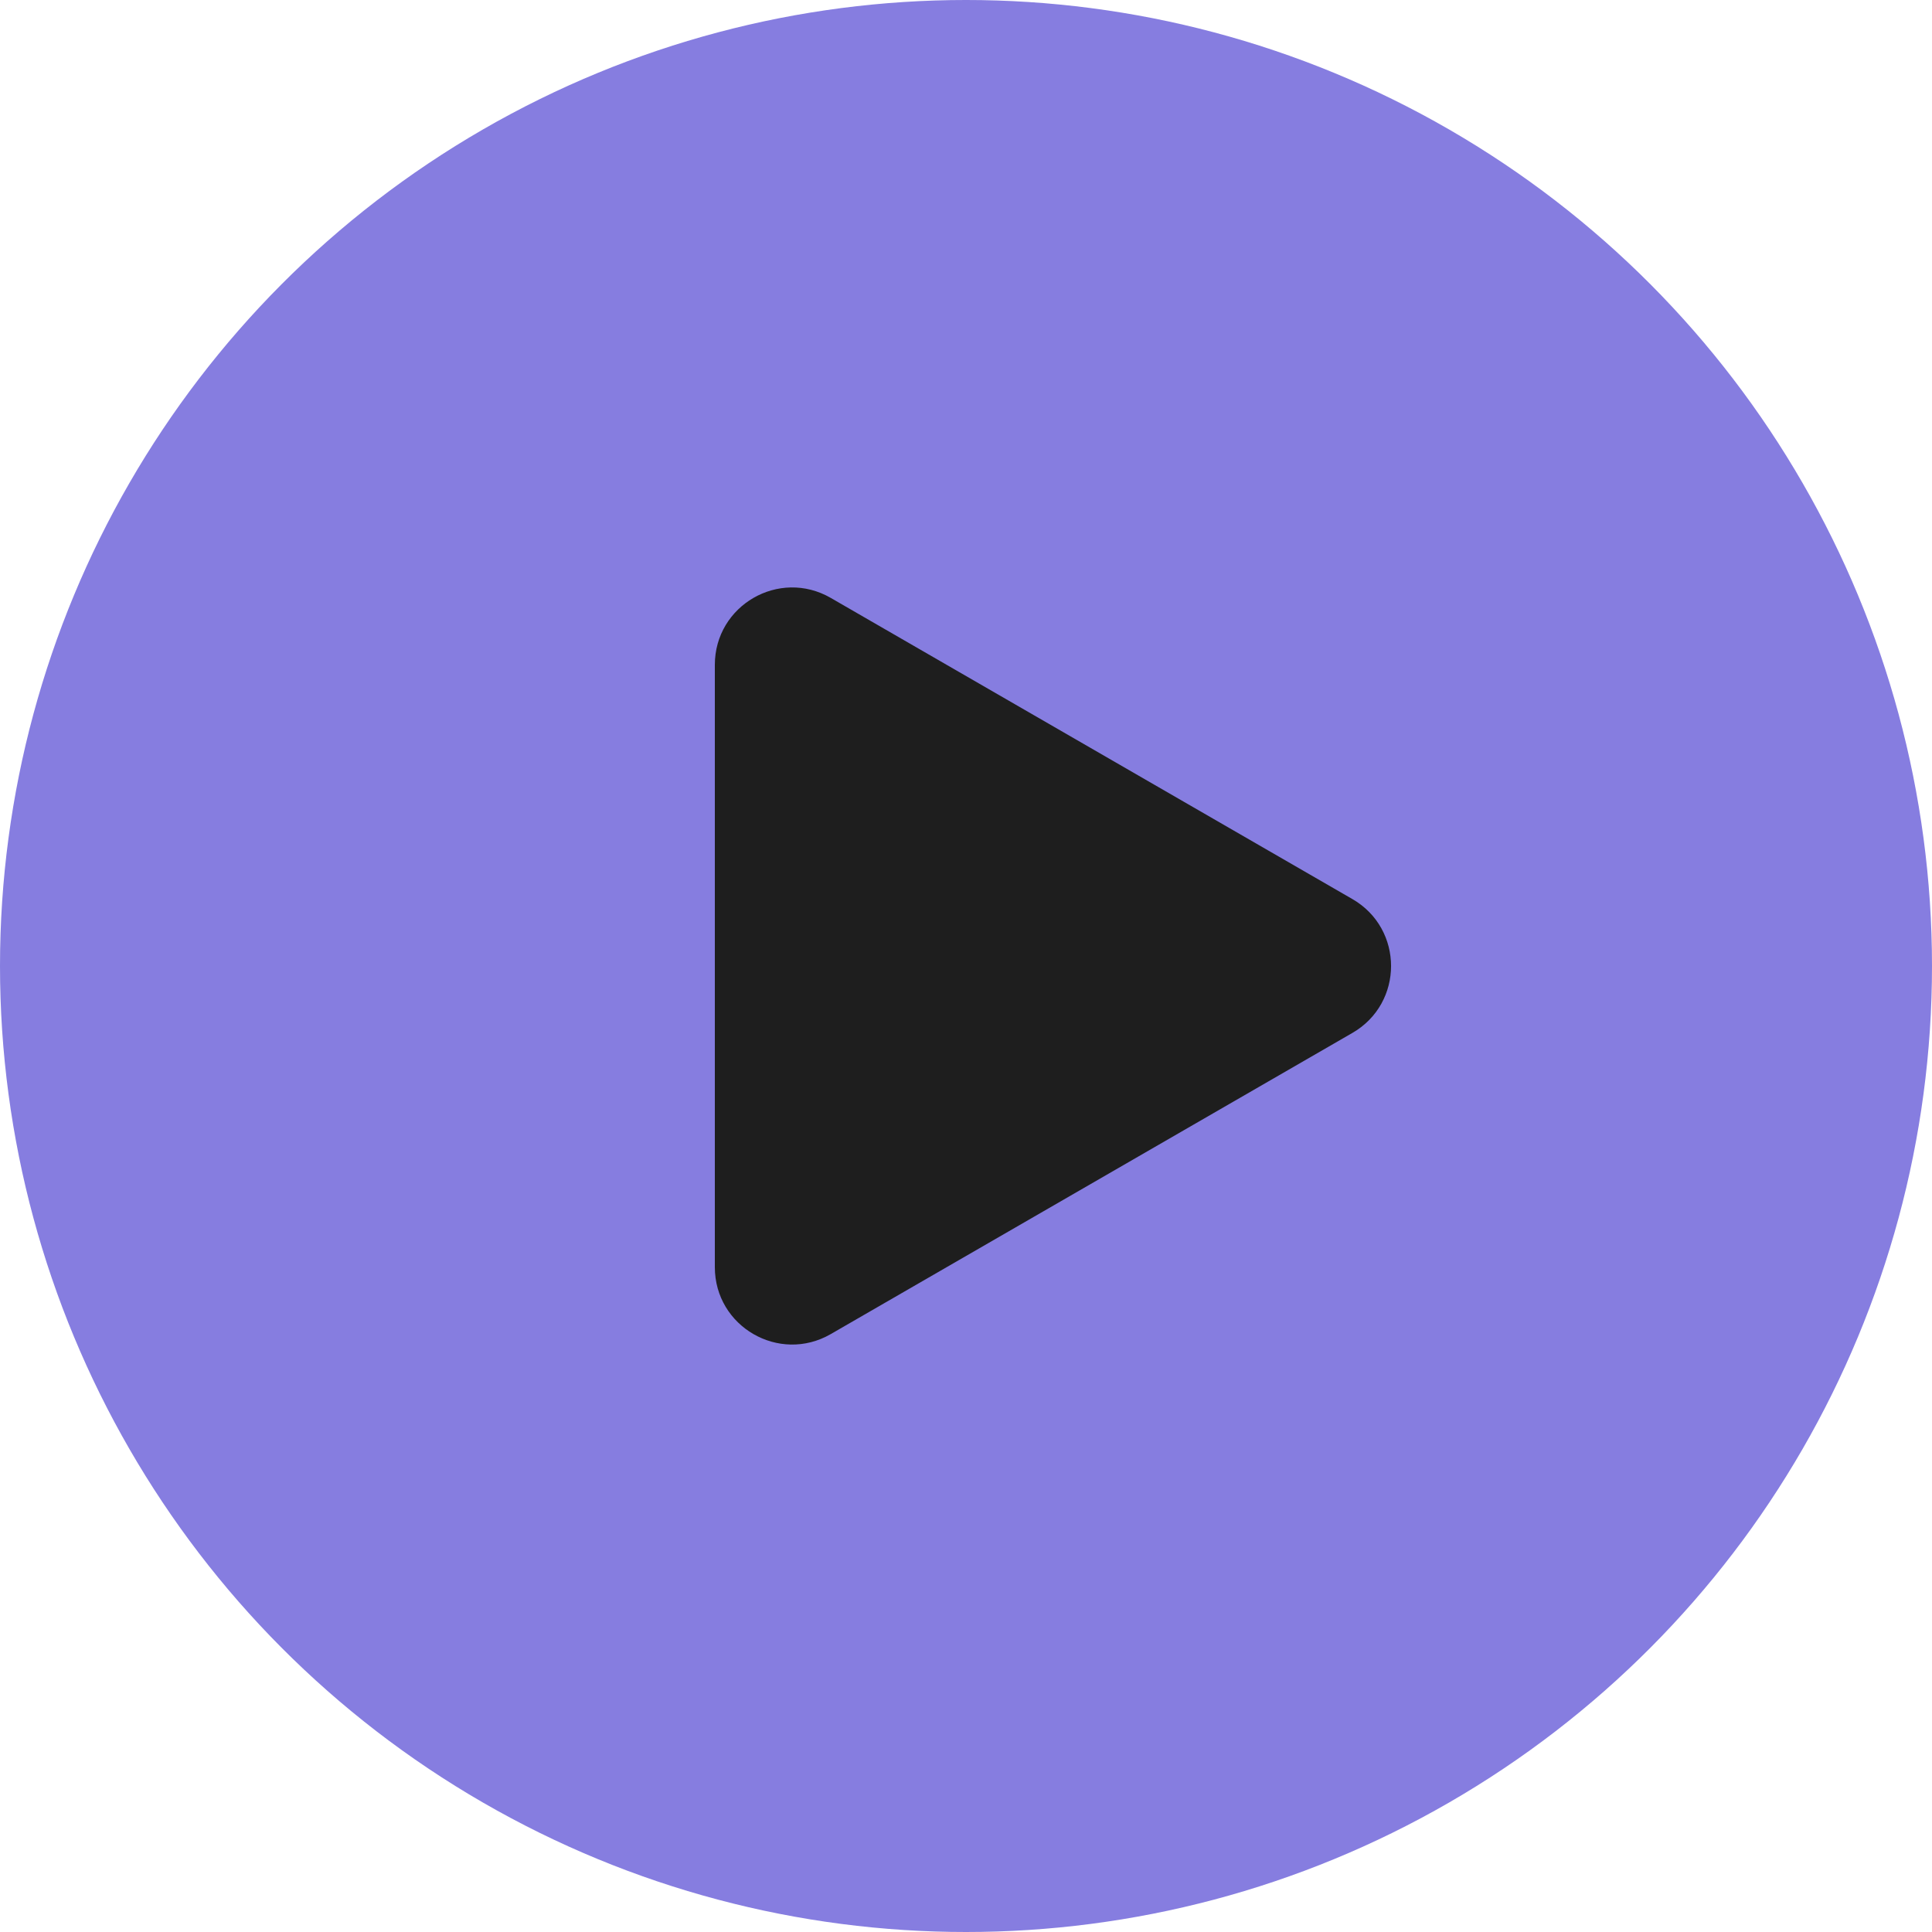
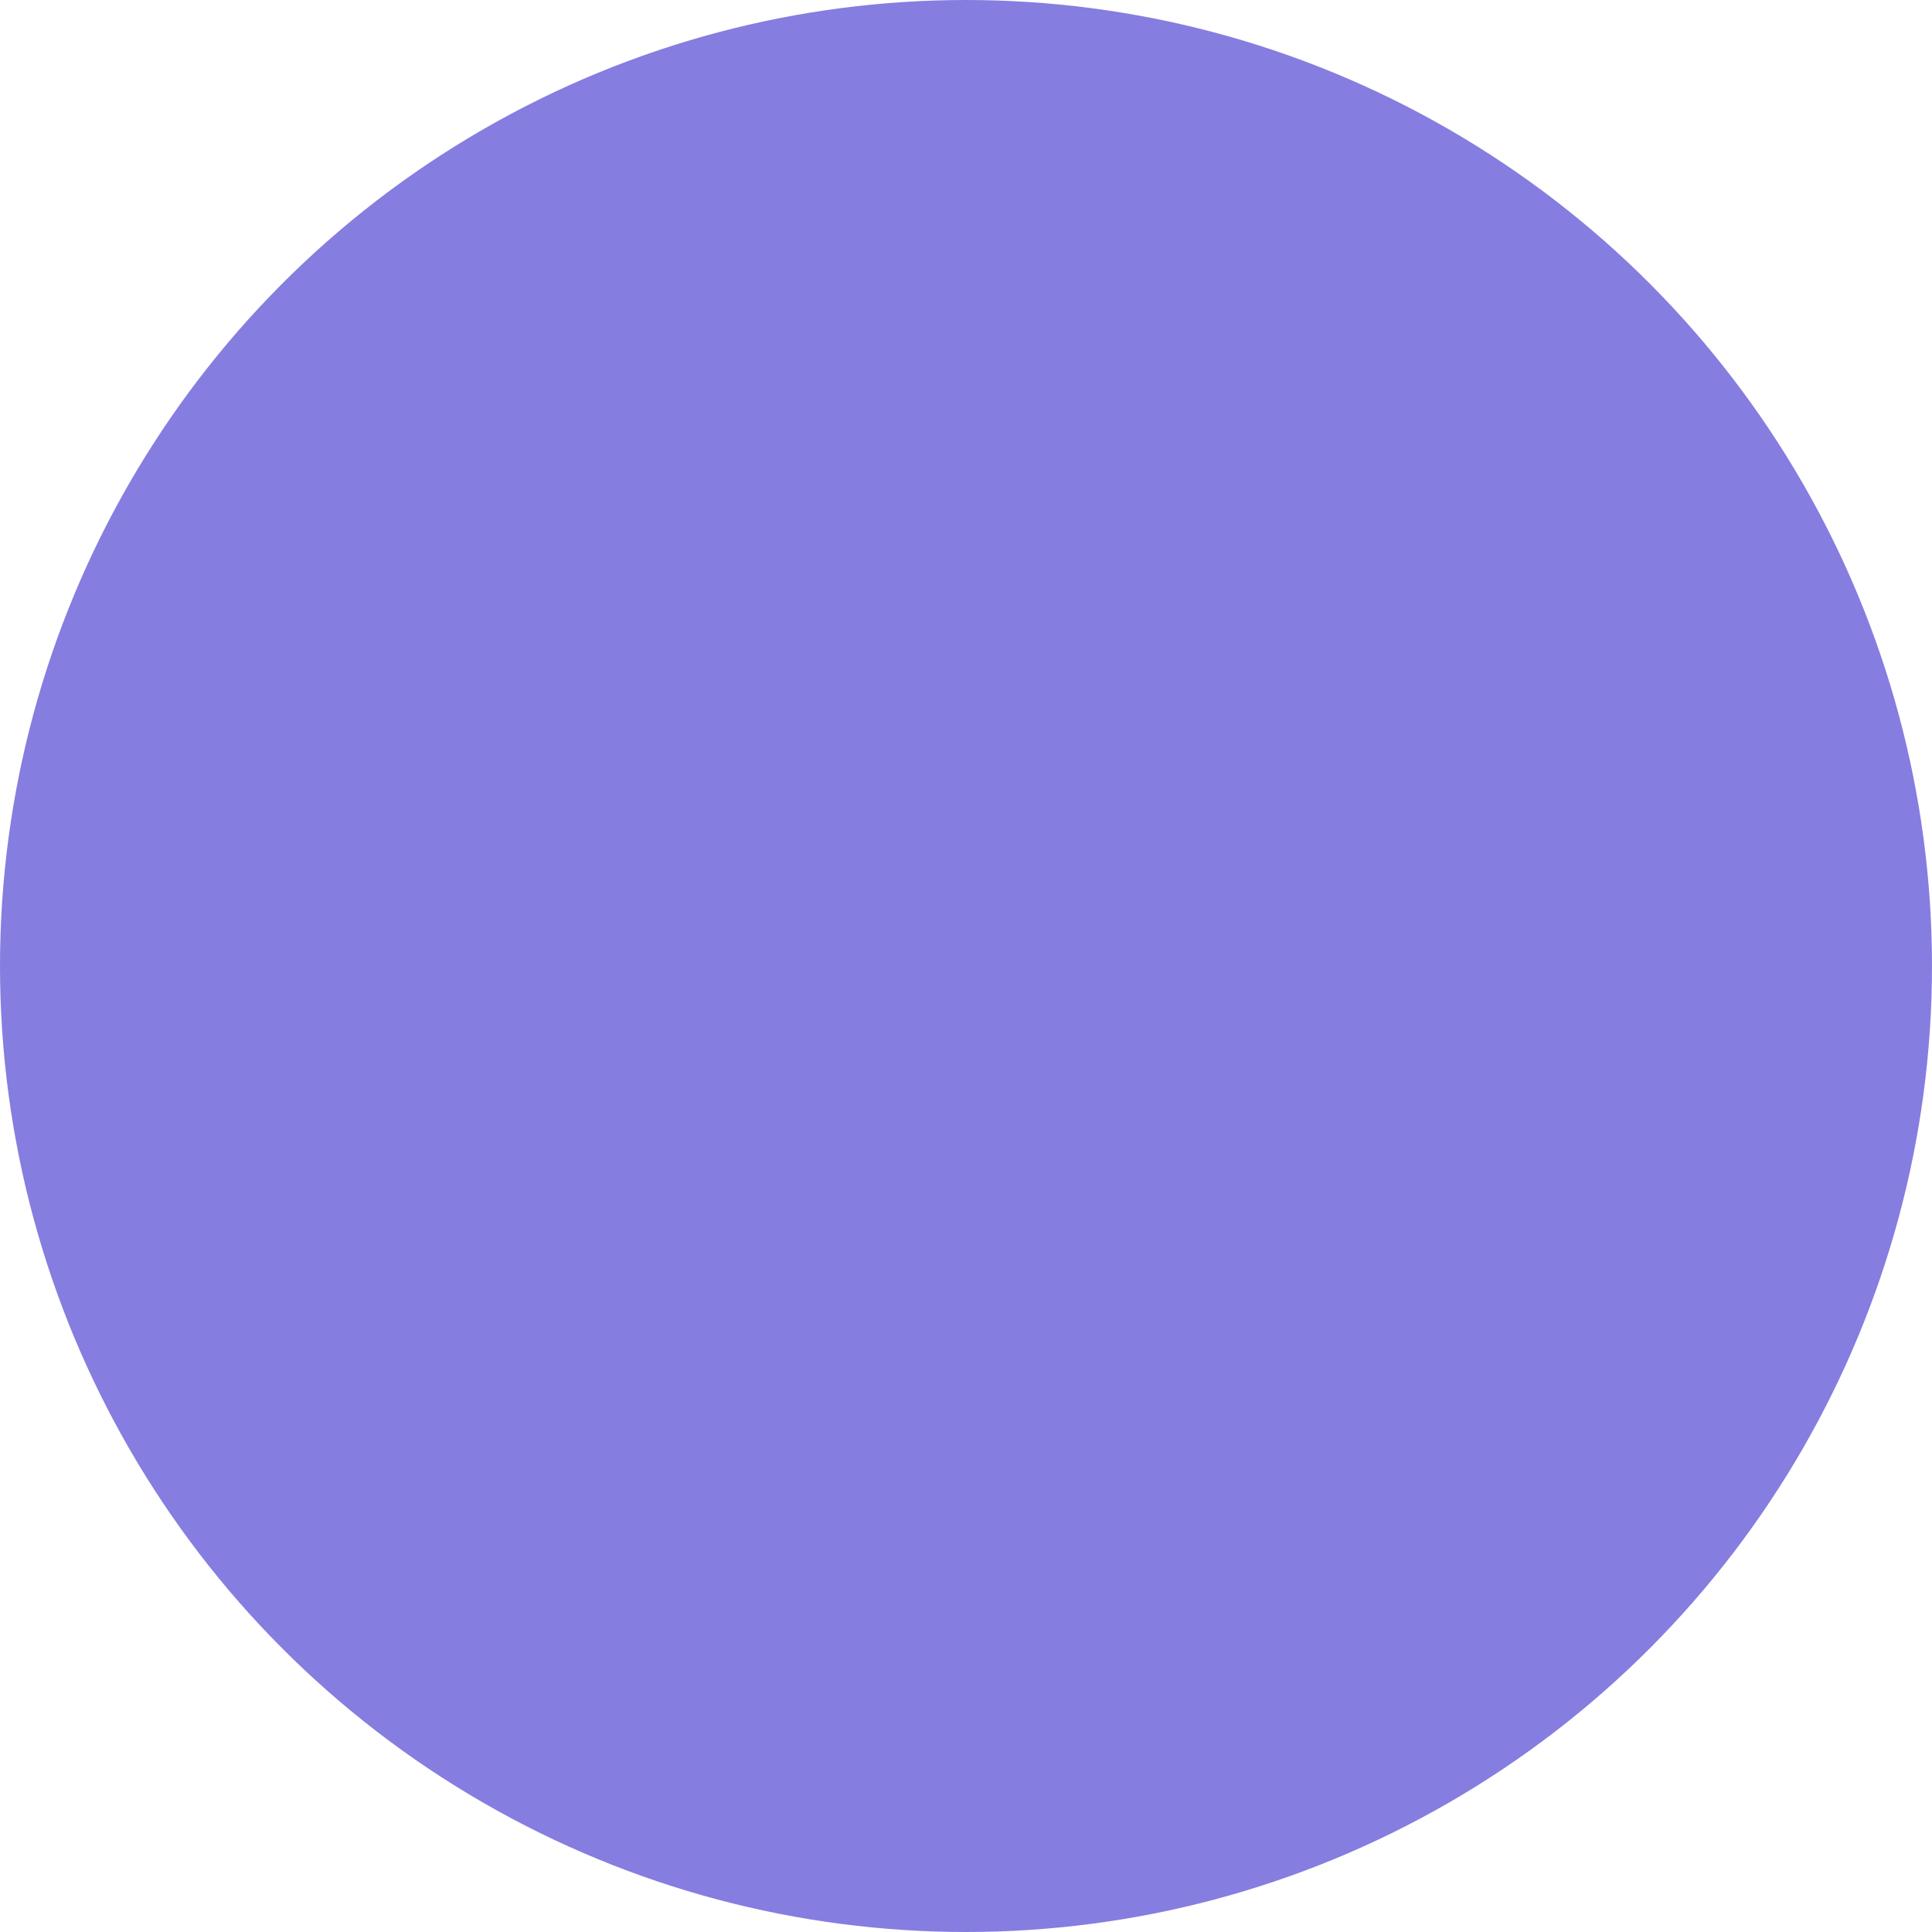
<svg xmlns="http://www.w3.org/2000/svg" width="25" height="25" viewBox="0 0 25 25" fill="none">
  <circle cx="12.5" cy="12.5" r="12.5" fill="#867DE0" />
-   <path d="M17.5 11.634C18.167 12.019 18.167 12.981 17.5 13.366L10.75 17.263C10.083 17.648 9.25 17.167 9.25 16.397L9.25 8.603C9.25 7.833 10.083 7.352 10.75 7.737L17.5 11.634Z" fill="#1E1E1E" />
</svg>